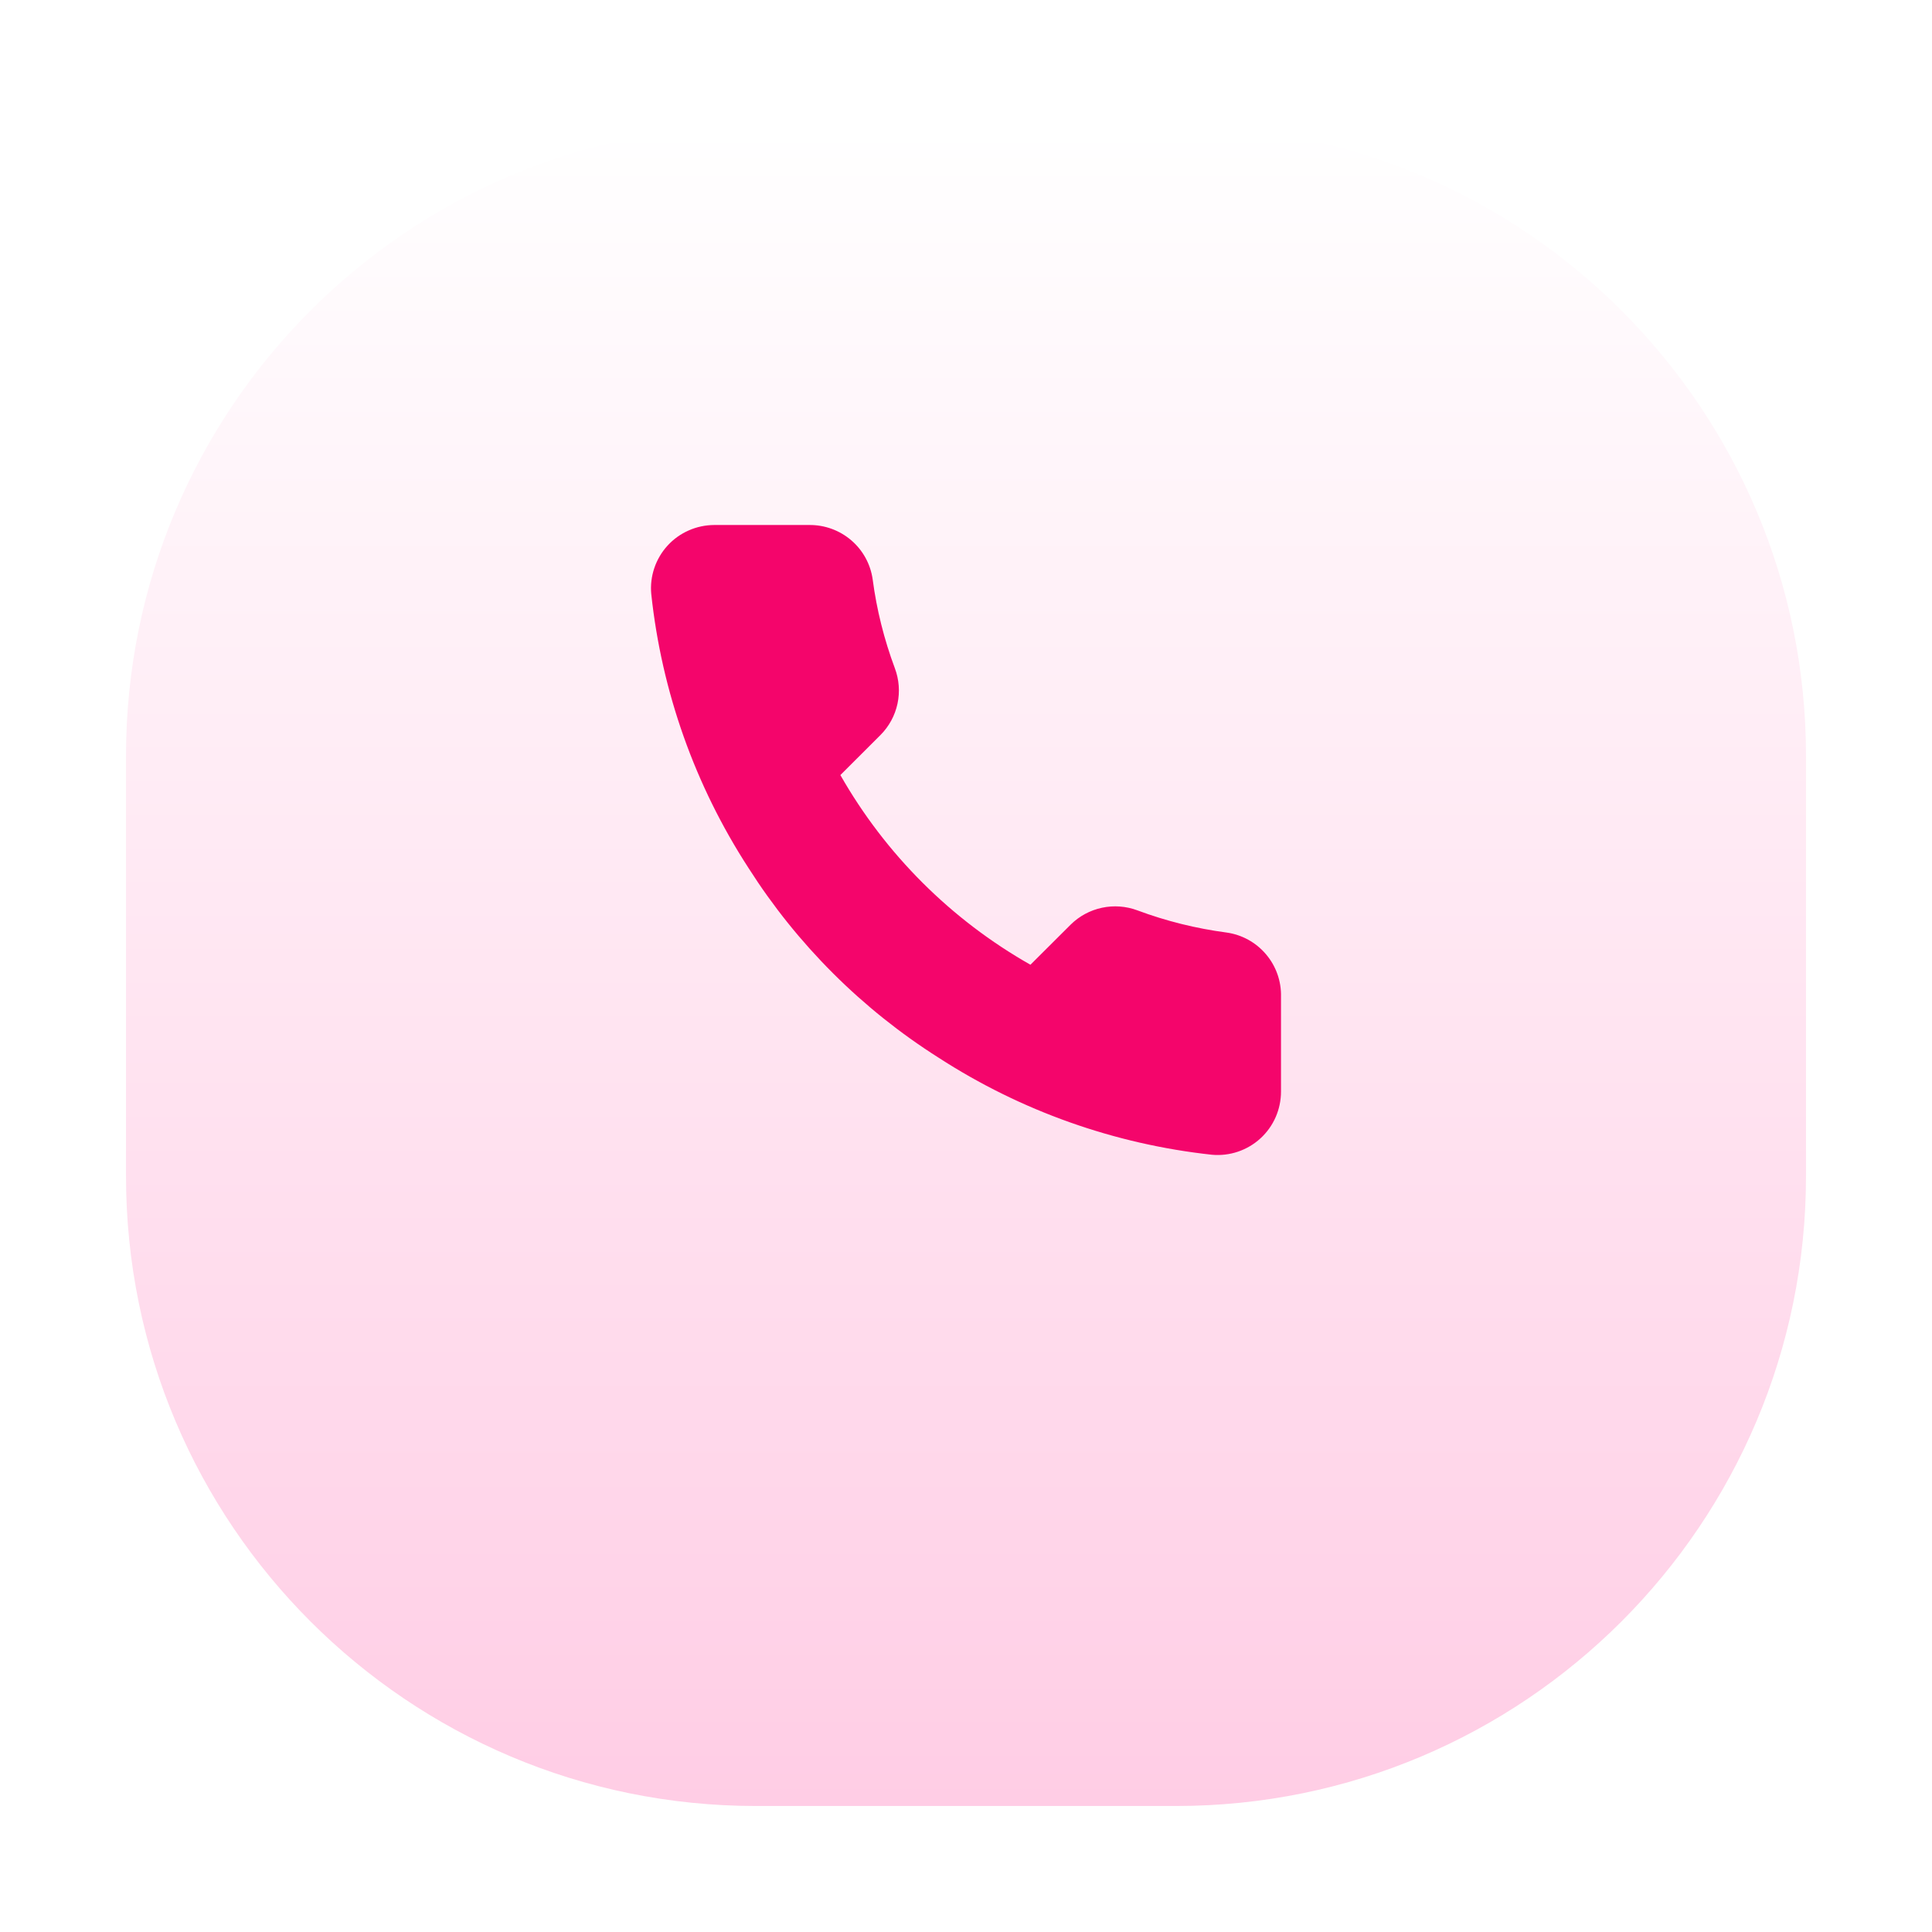
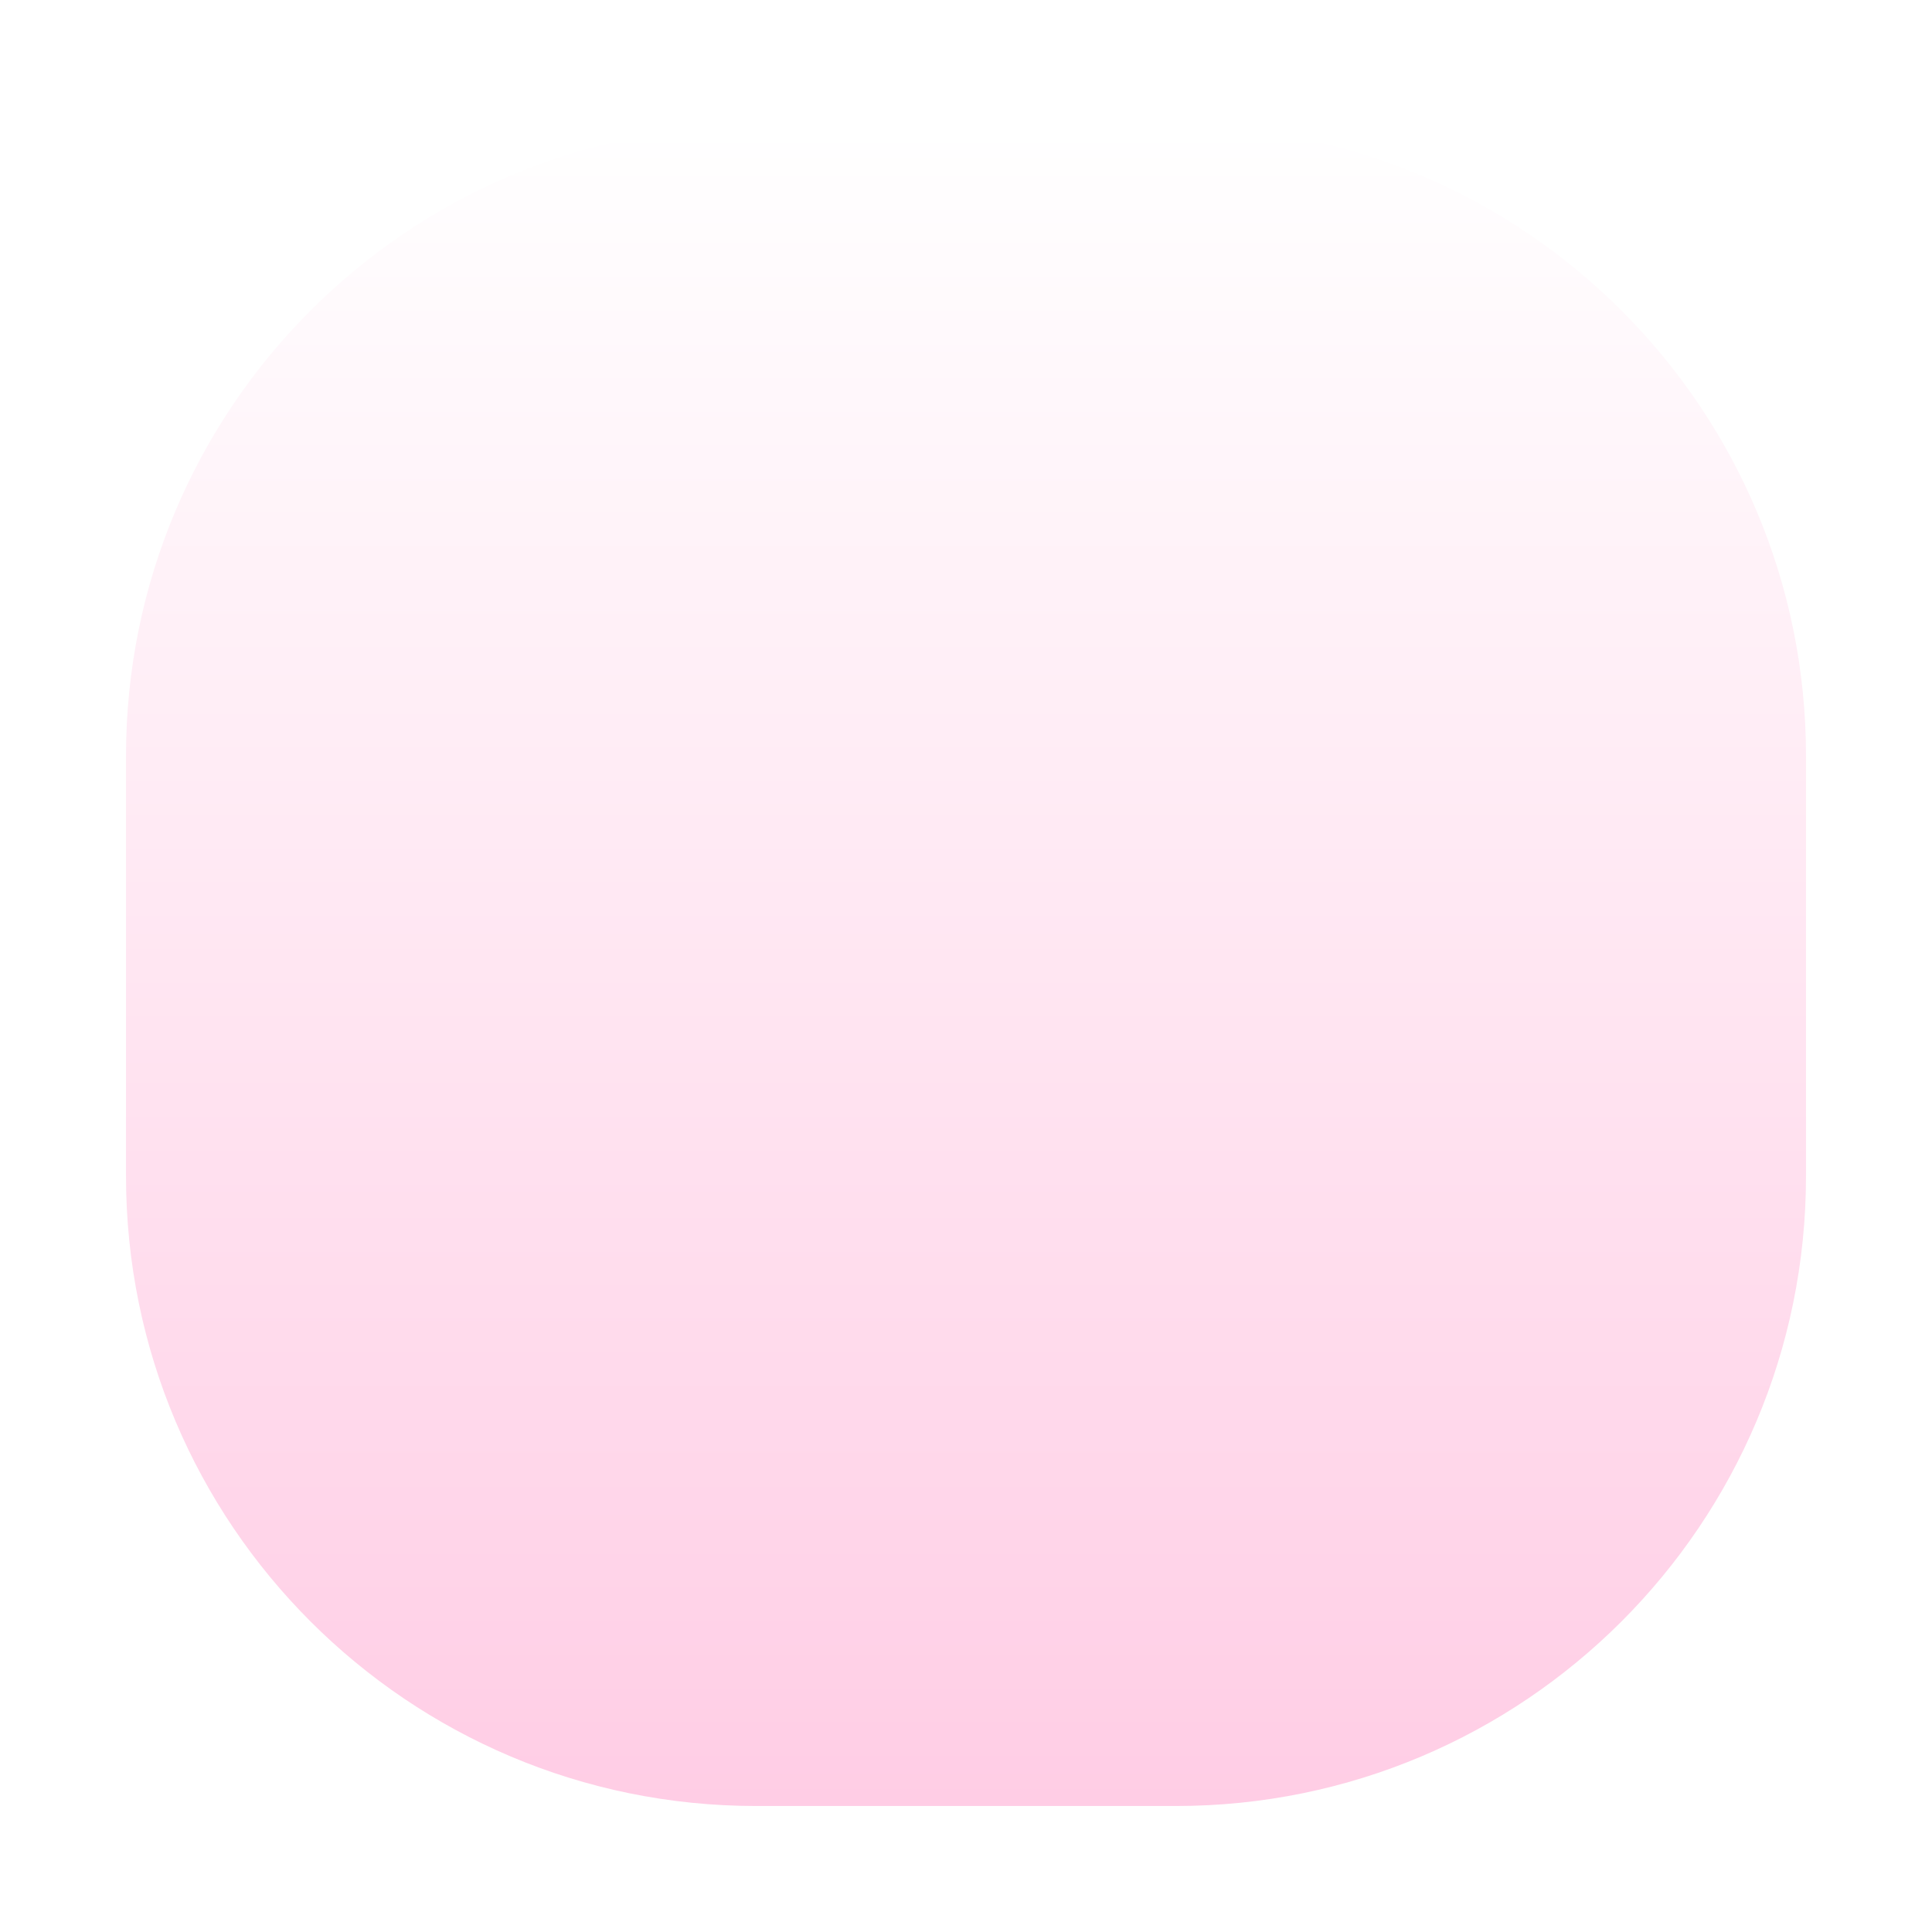
<svg xmlns="http://www.w3.org/2000/svg" width="46" height="46" viewBox="0 0 46 46" fill="none">
  <g filter="url(#filter0_d)">
    <path d="M28 0H18C9.716 0 3 6.716 3 15V25C3 33.285 9.716 40 18 40H28C36.284 40 43 33.285 43 25V15C43 6.716 36.284 0 28 0Z" fill="url(#paint0_linear)" />
  </g>
-   <path d="M30.5 23.731V25.989C30.5 26.198 30.457 26.406 30.373 26.598C30.289 26.79 30.166 26.962 30.011 27.104C29.856 27.246 29.673 27.354 29.474 27.421C29.275 27.488 29.065 27.513 28.855 27.494C26.535 27.242 24.305 26.451 22.347 25.183C20.524 24.028 18.979 22.486 17.822 20.667C16.547 18.703 15.754 16.468 15.506 14.141C15.487 13.933 15.512 13.723 15.579 13.525C15.646 13.327 15.753 13.145 15.894 12.991C16.035 12.836 16.207 12.713 16.399 12.629C16.59 12.544 16.798 12.501 17.007 12.5H19.27C19.636 12.497 19.99 12.626 20.268 12.864C20.546 13.102 20.727 13.433 20.778 13.795C20.873 14.518 21.051 15.227 21.306 15.91C21.407 16.18 21.429 16.472 21.369 16.754C21.309 17.035 21.169 17.294 20.966 17.498L20.009 18.454C21.082 20.339 22.646 21.899 24.534 22.97L25.492 22.015C25.697 21.812 25.956 21.673 26.238 21.613C26.52 21.553 26.813 21.575 27.083 21.676C27.767 21.931 28.478 22.107 29.202 22.203C29.569 22.254 29.903 22.438 30.142 22.72C30.382 23.002 30.509 23.361 30.5 23.731Z" fill="#F4056B" />
  <defs>
    <filter id="filter0_d" x="0" y="0" width="46" height="46" filterUnits="userSpaceOnUse" color-interpolation-filters="sRGB">
      <feFlood flood-opacity="0" result="BackgroundImageFix" />
      <feColorMatrix in="SourceAlpha" type="matrix" values="0 0 0 0 0 0 0 0 0 0 0 0 0 0 0 0 0 0 127 0" />
      <feOffset dy="3" />
      <feGaussianBlur stdDeviation="1.5" />
      <feColorMatrix type="matrix" values="0 0 0 0 0.412 0 0 0 0 0 0 0 0 0 0.176 0 0 0 0.1 0" />
      <feBlend mode="normal" in2="BackgroundImageFix" result="effect1_dropShadow" />
      <feBlend mode="normal" in="SourceGraphic" in2="effect1_dropShadow" result="shape" />
    </filter>
    <linearGradient id="paint0_linear" x1="19.593" y1="0" x2="19.593" y2="40" gradientUnits="userSpaceOnUse">
      <stop stop-color="white" />
      <stop offset="1" stop-color="#FFCDE5" />
    </linearGradient>
  </defs>
</svg>